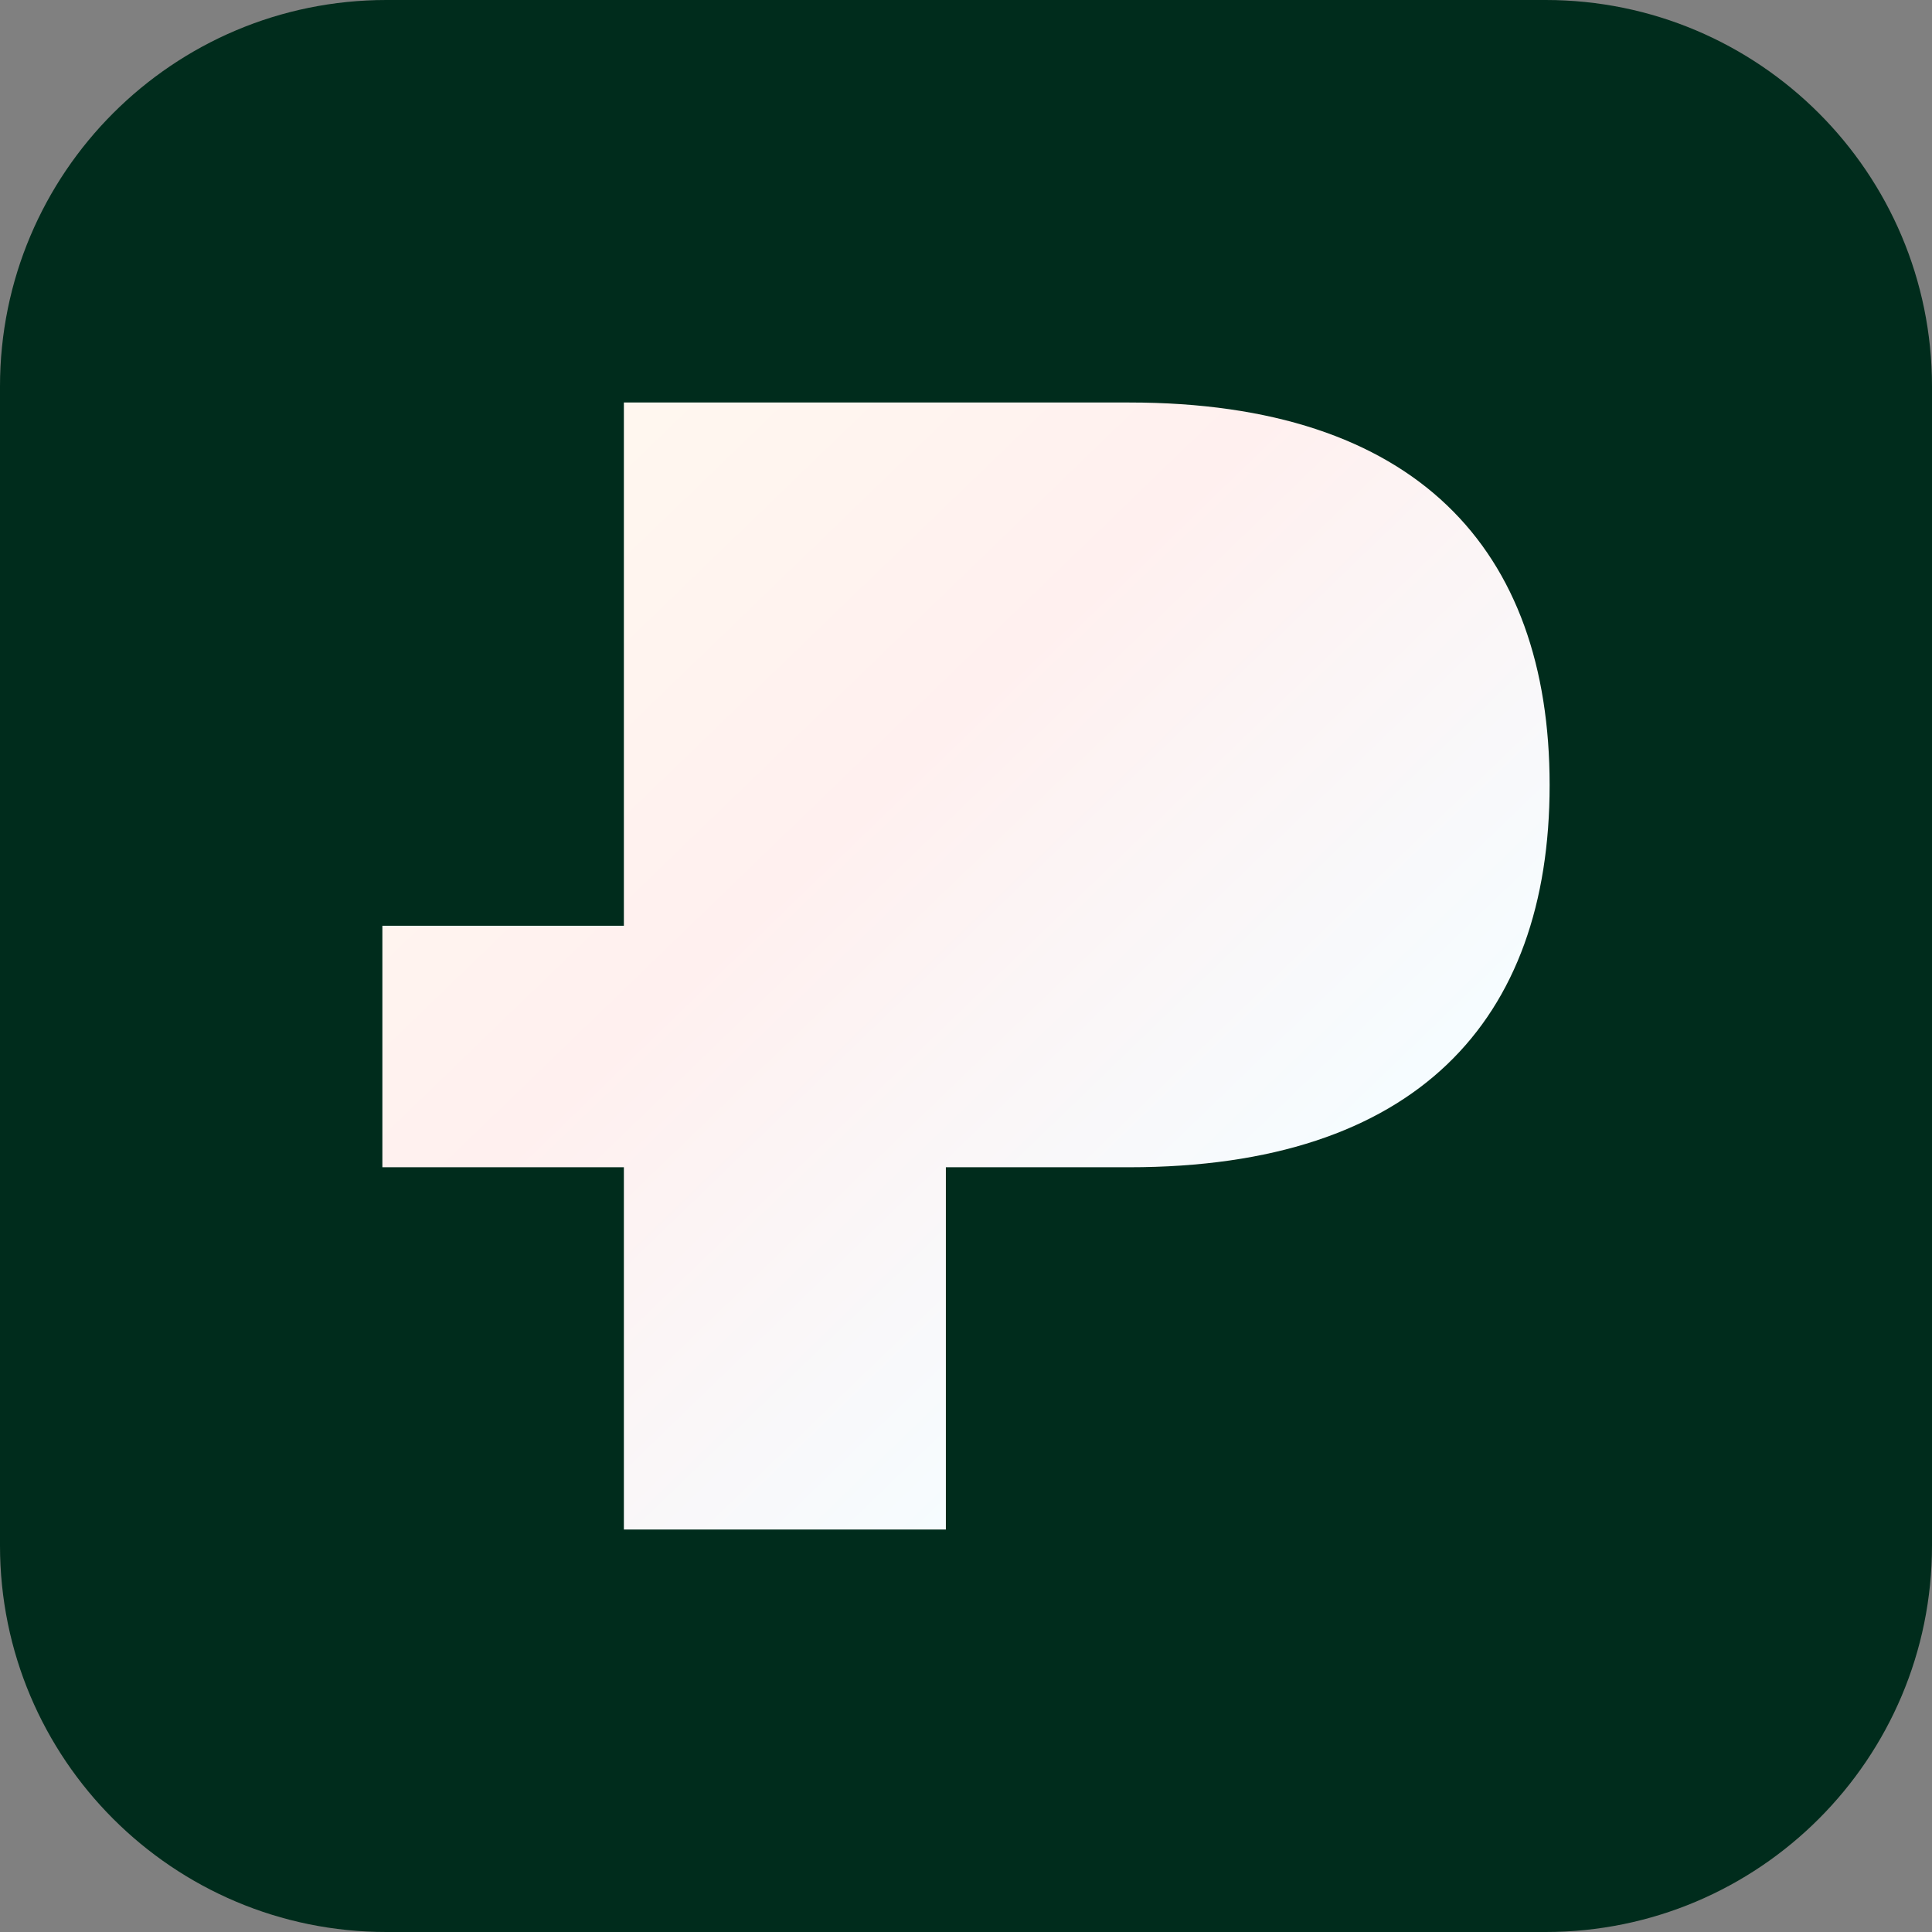
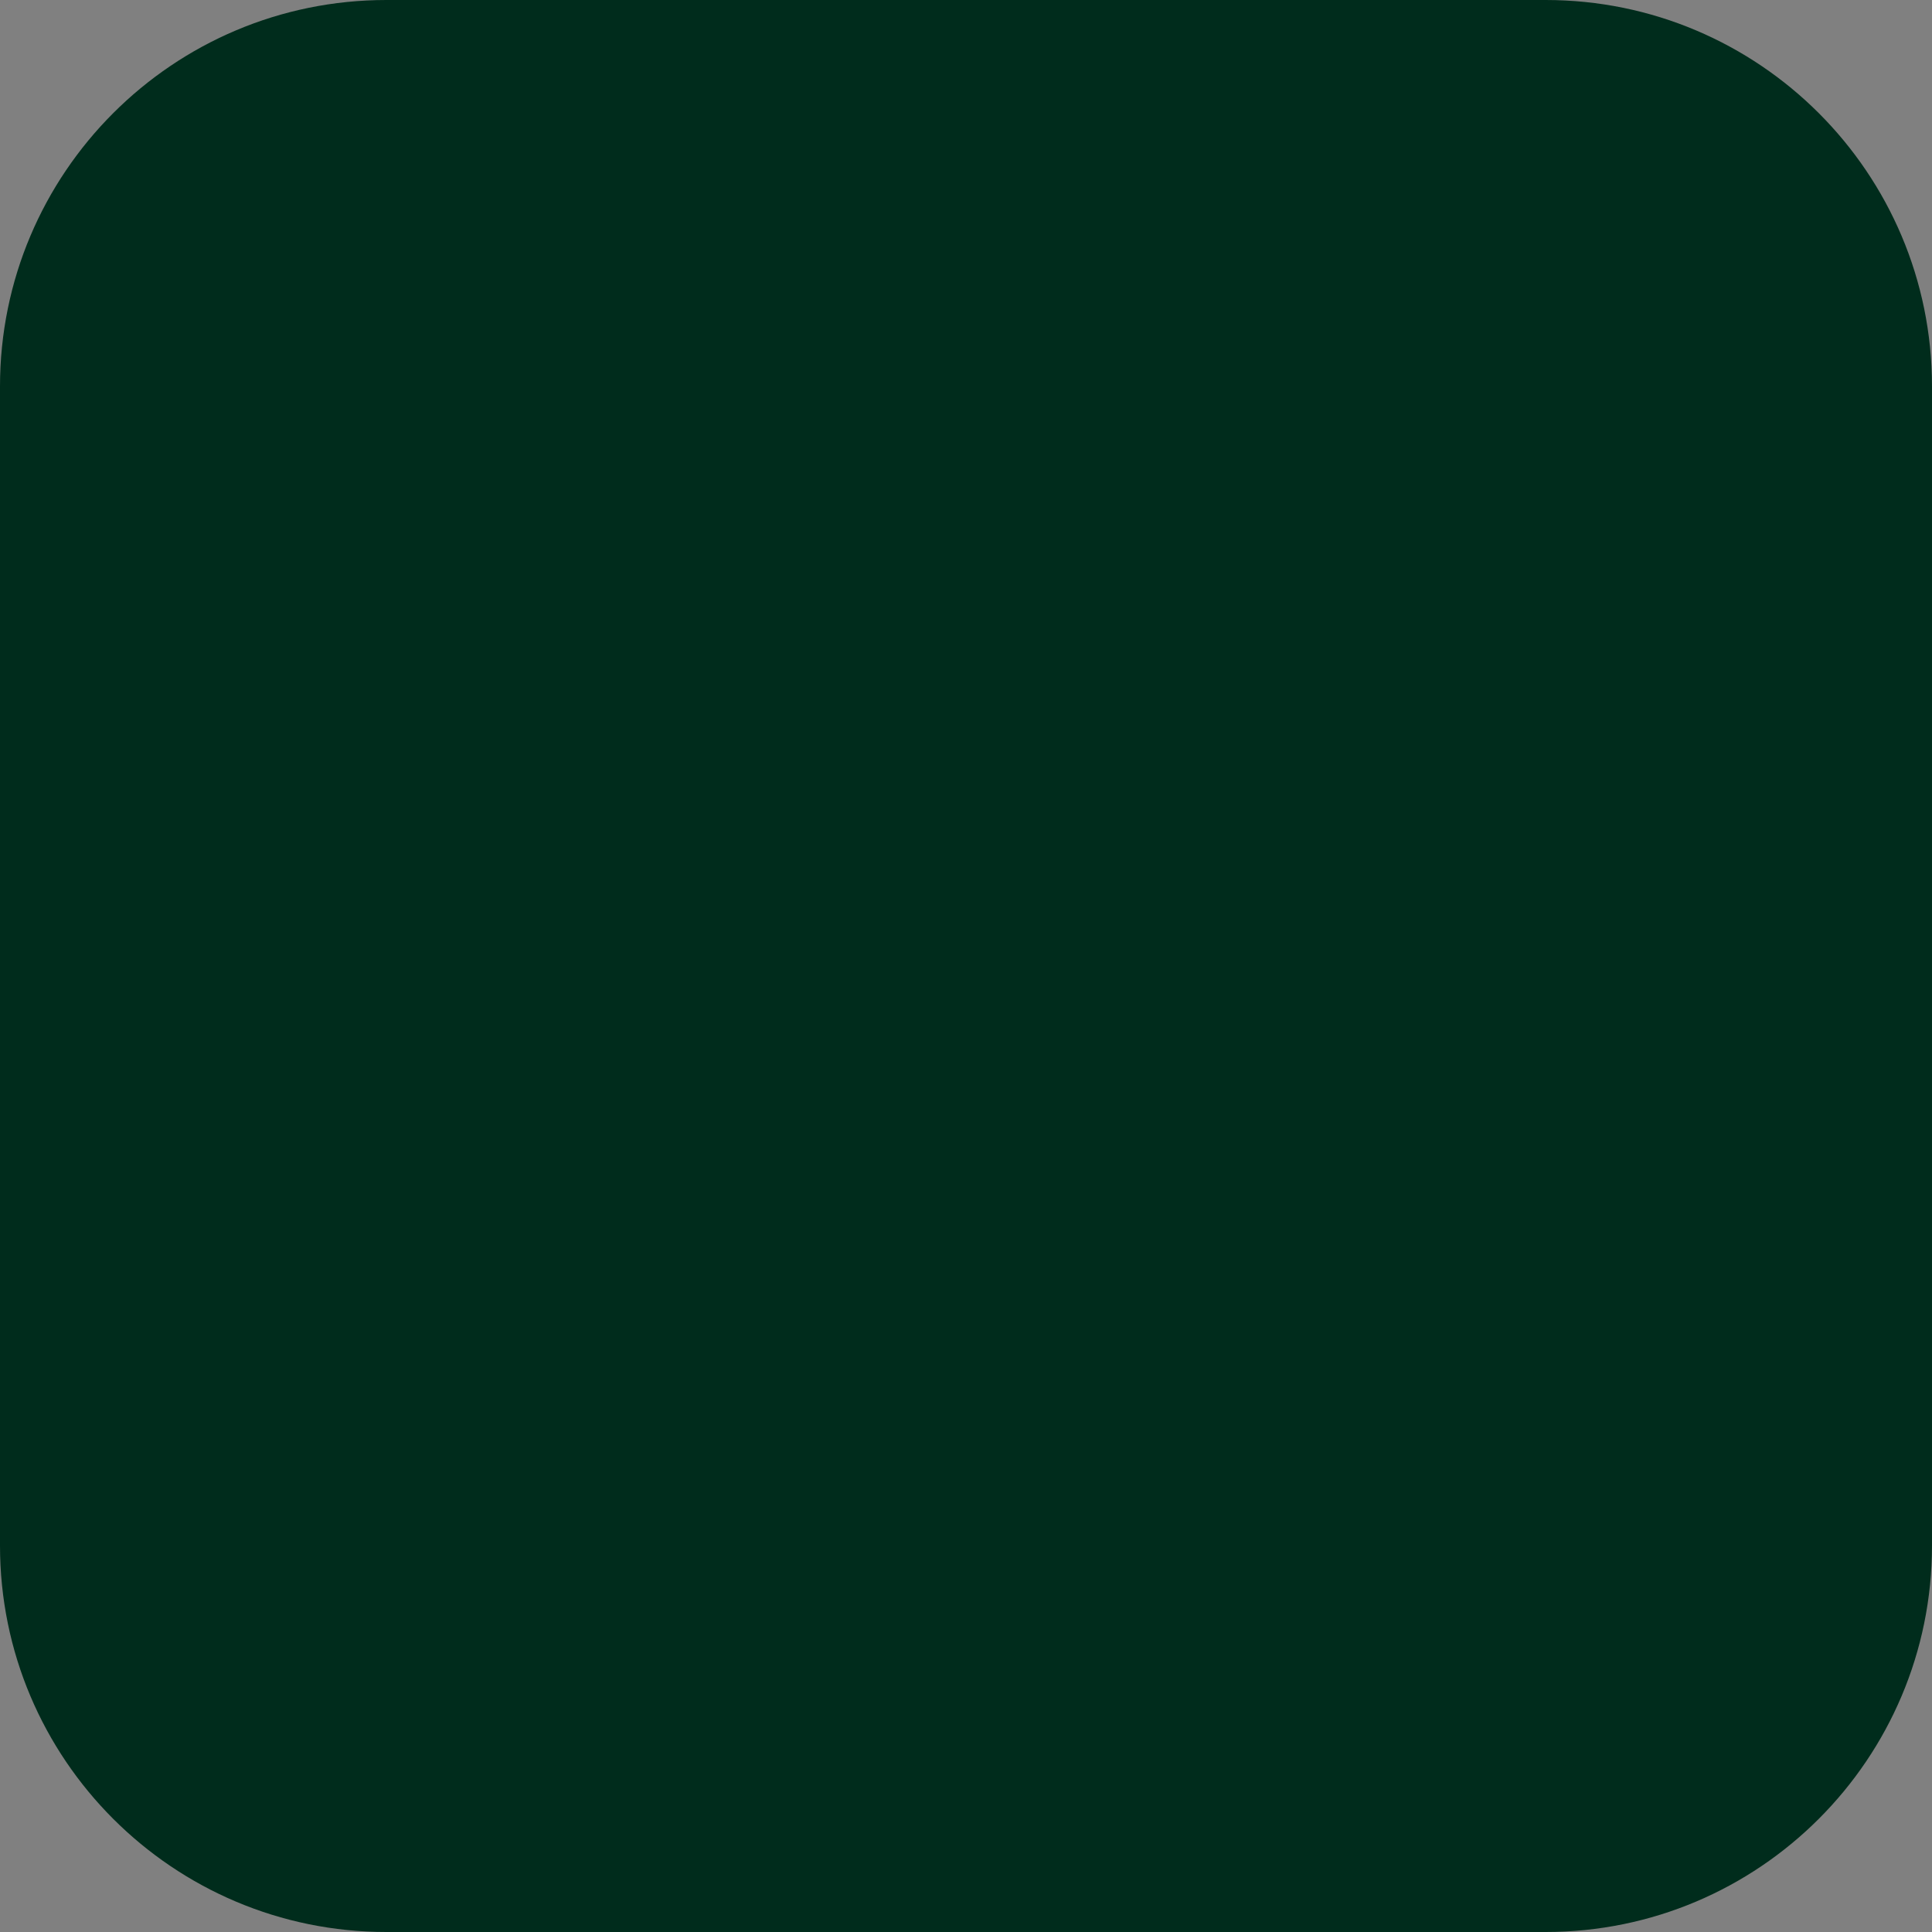
<svg xmlns="http://www.w3.org/2000/svg" width="60" height="60" viewBox="0 0 120 120" fill="none">
  <rect x="0" y="0" width="120" height="120" fill="#808080" stroke="none" />
  <path d="M96 0H24C10.745 0 0 10.745 0 24V96C0 109.255 10.745 120 24 120H96C109.255 120 120 109.255 120 96V24C120 10.745 109.255 0 96 0Z" fill="#002C1C" />
-   <path d="M96.25 48.763C96.25 63.4 87.95 72.5 70.138 72.5H58.75V95H38.75V72.5H23.75V57.5H38.75V25H70.138C87.95 25 96.25 34.1 96.25 48.763Z" fill="url(#paint0_linear_482_7867)" />
  <defs>
    <linearGradient id="paint0_linear_482_7867" x1="23.75" y1="25" x2="93.707" y2="97.455" gradientUnits="userSpaceOnUse">
      <stop stop-color="#FFFAEF" />
      <stop offset="0.383" stop-color="#FFF0EF" />
      <stop offset="0.742" stop-color="#F6FCFF" />
      <stop offset="1" stop-color="#F2FFF0" />
    </linearGradient>
  </defs>
</svg>